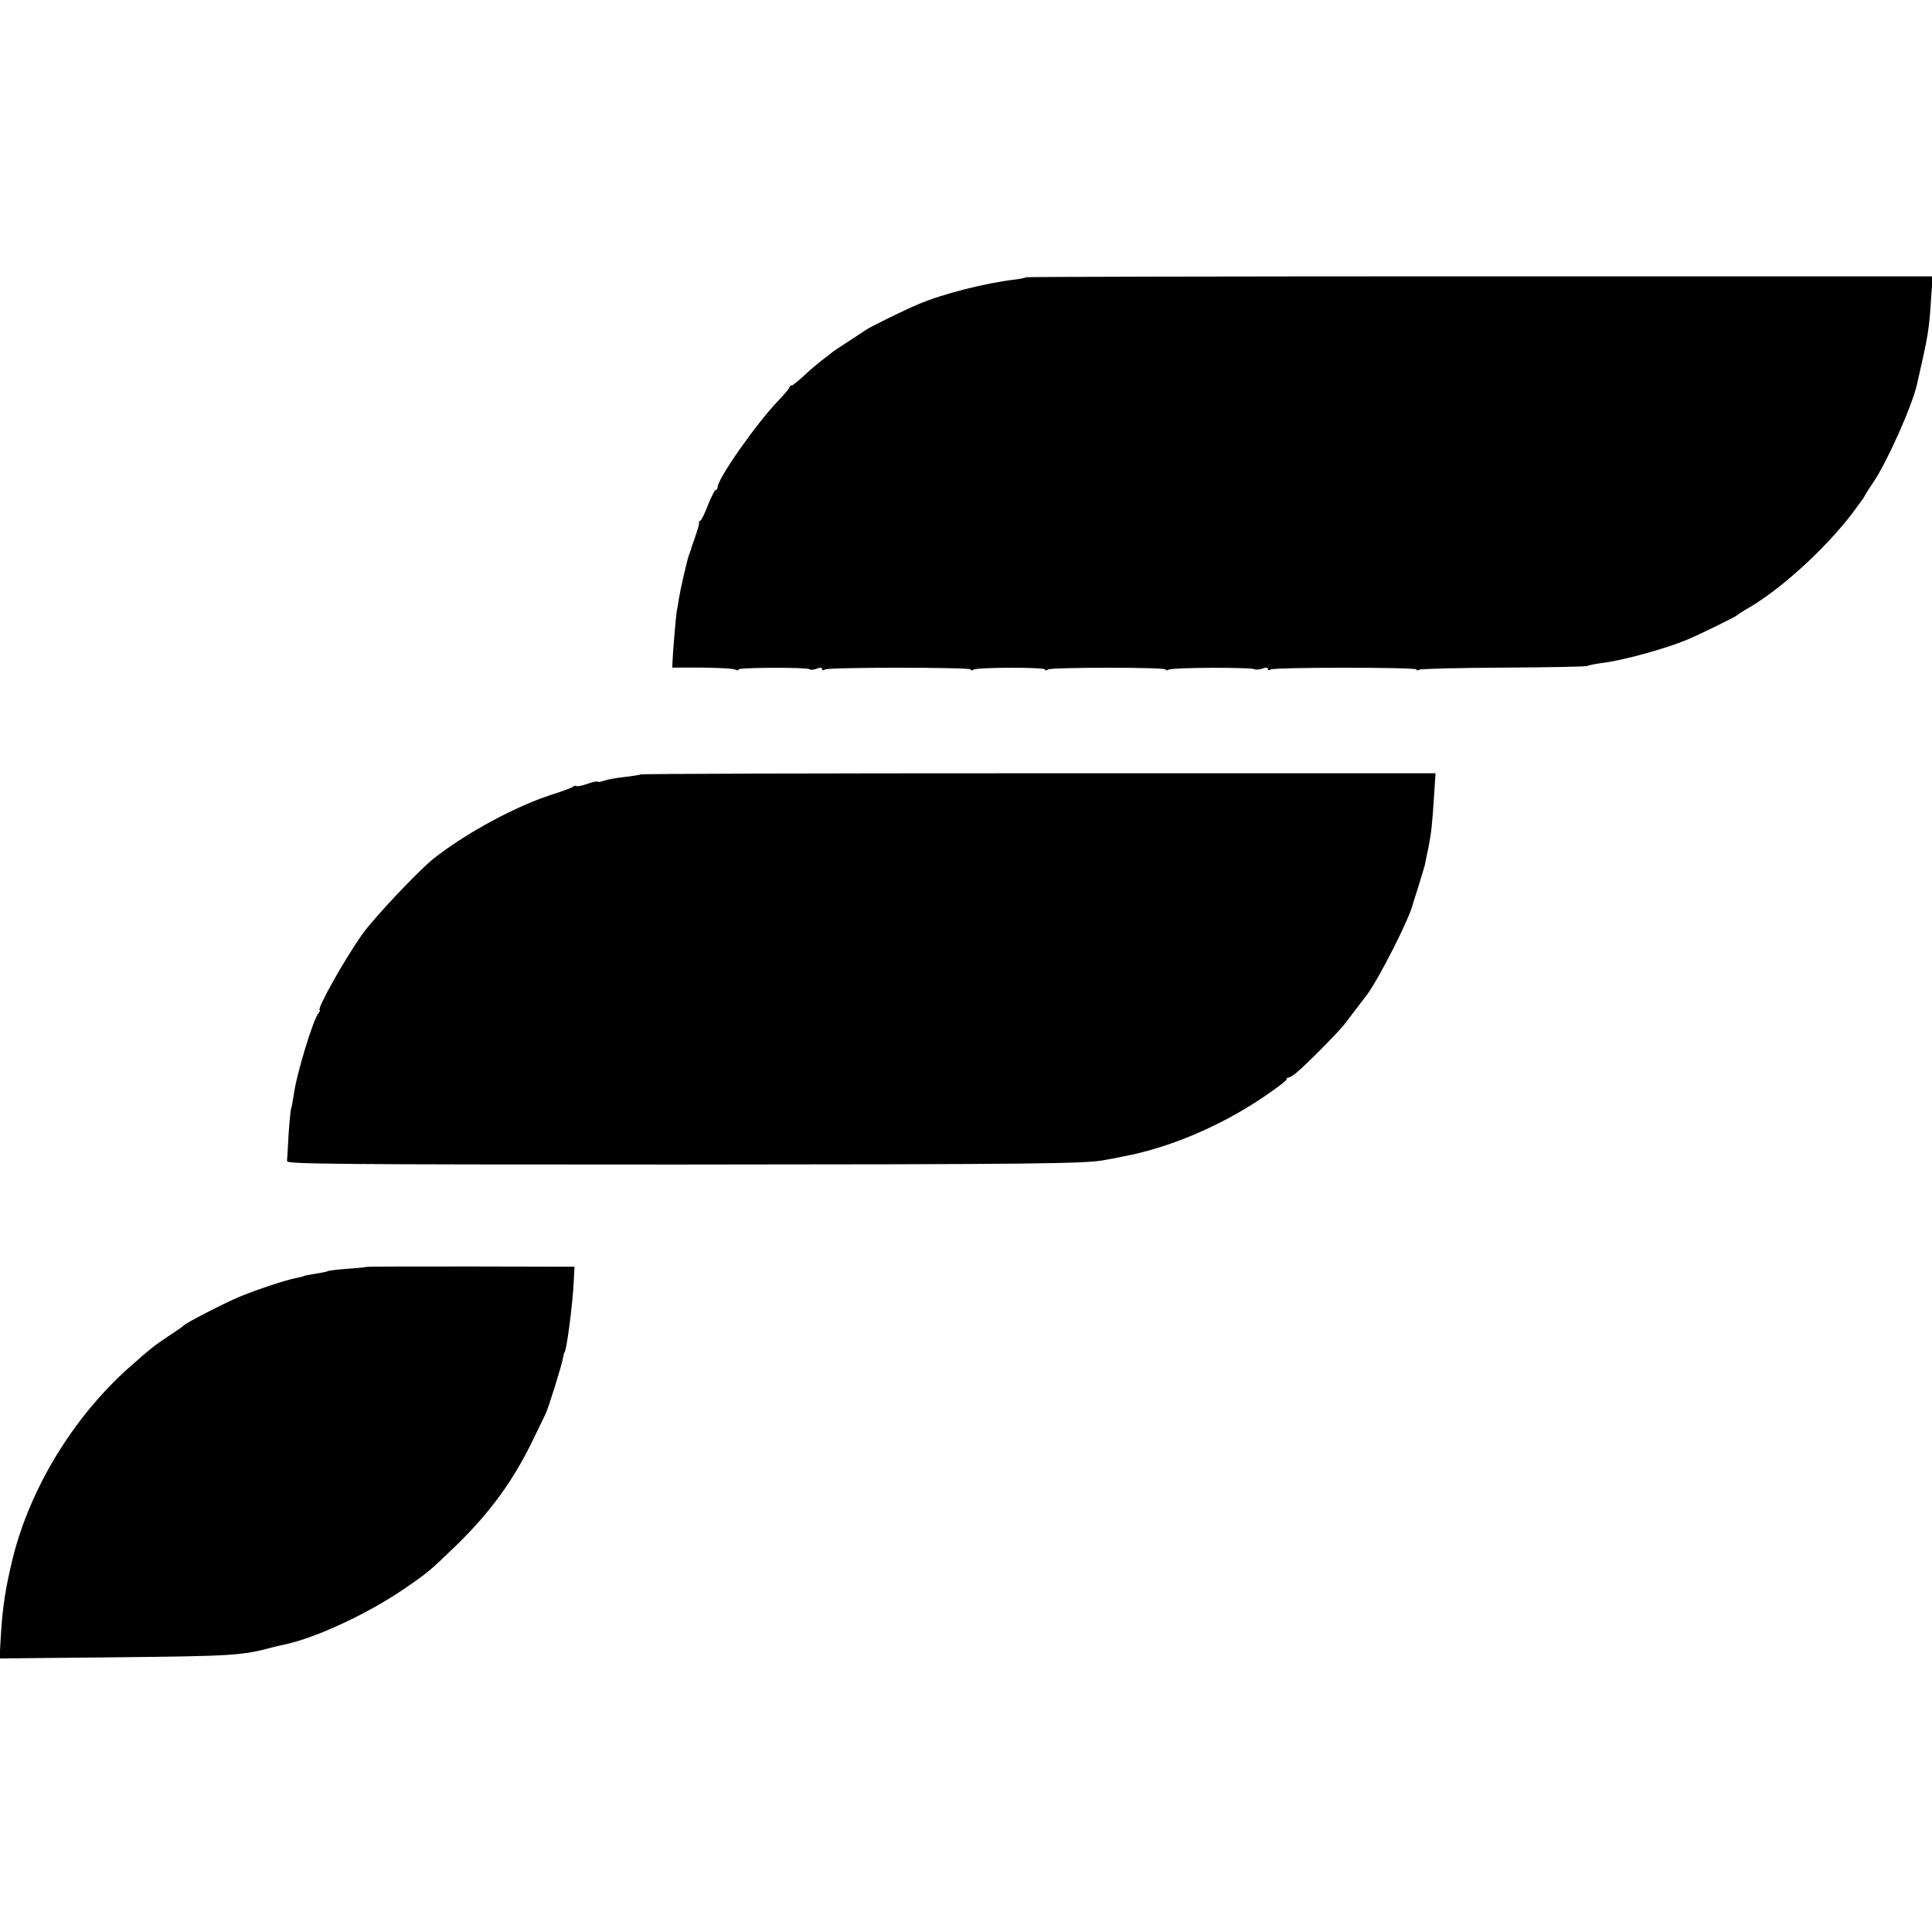
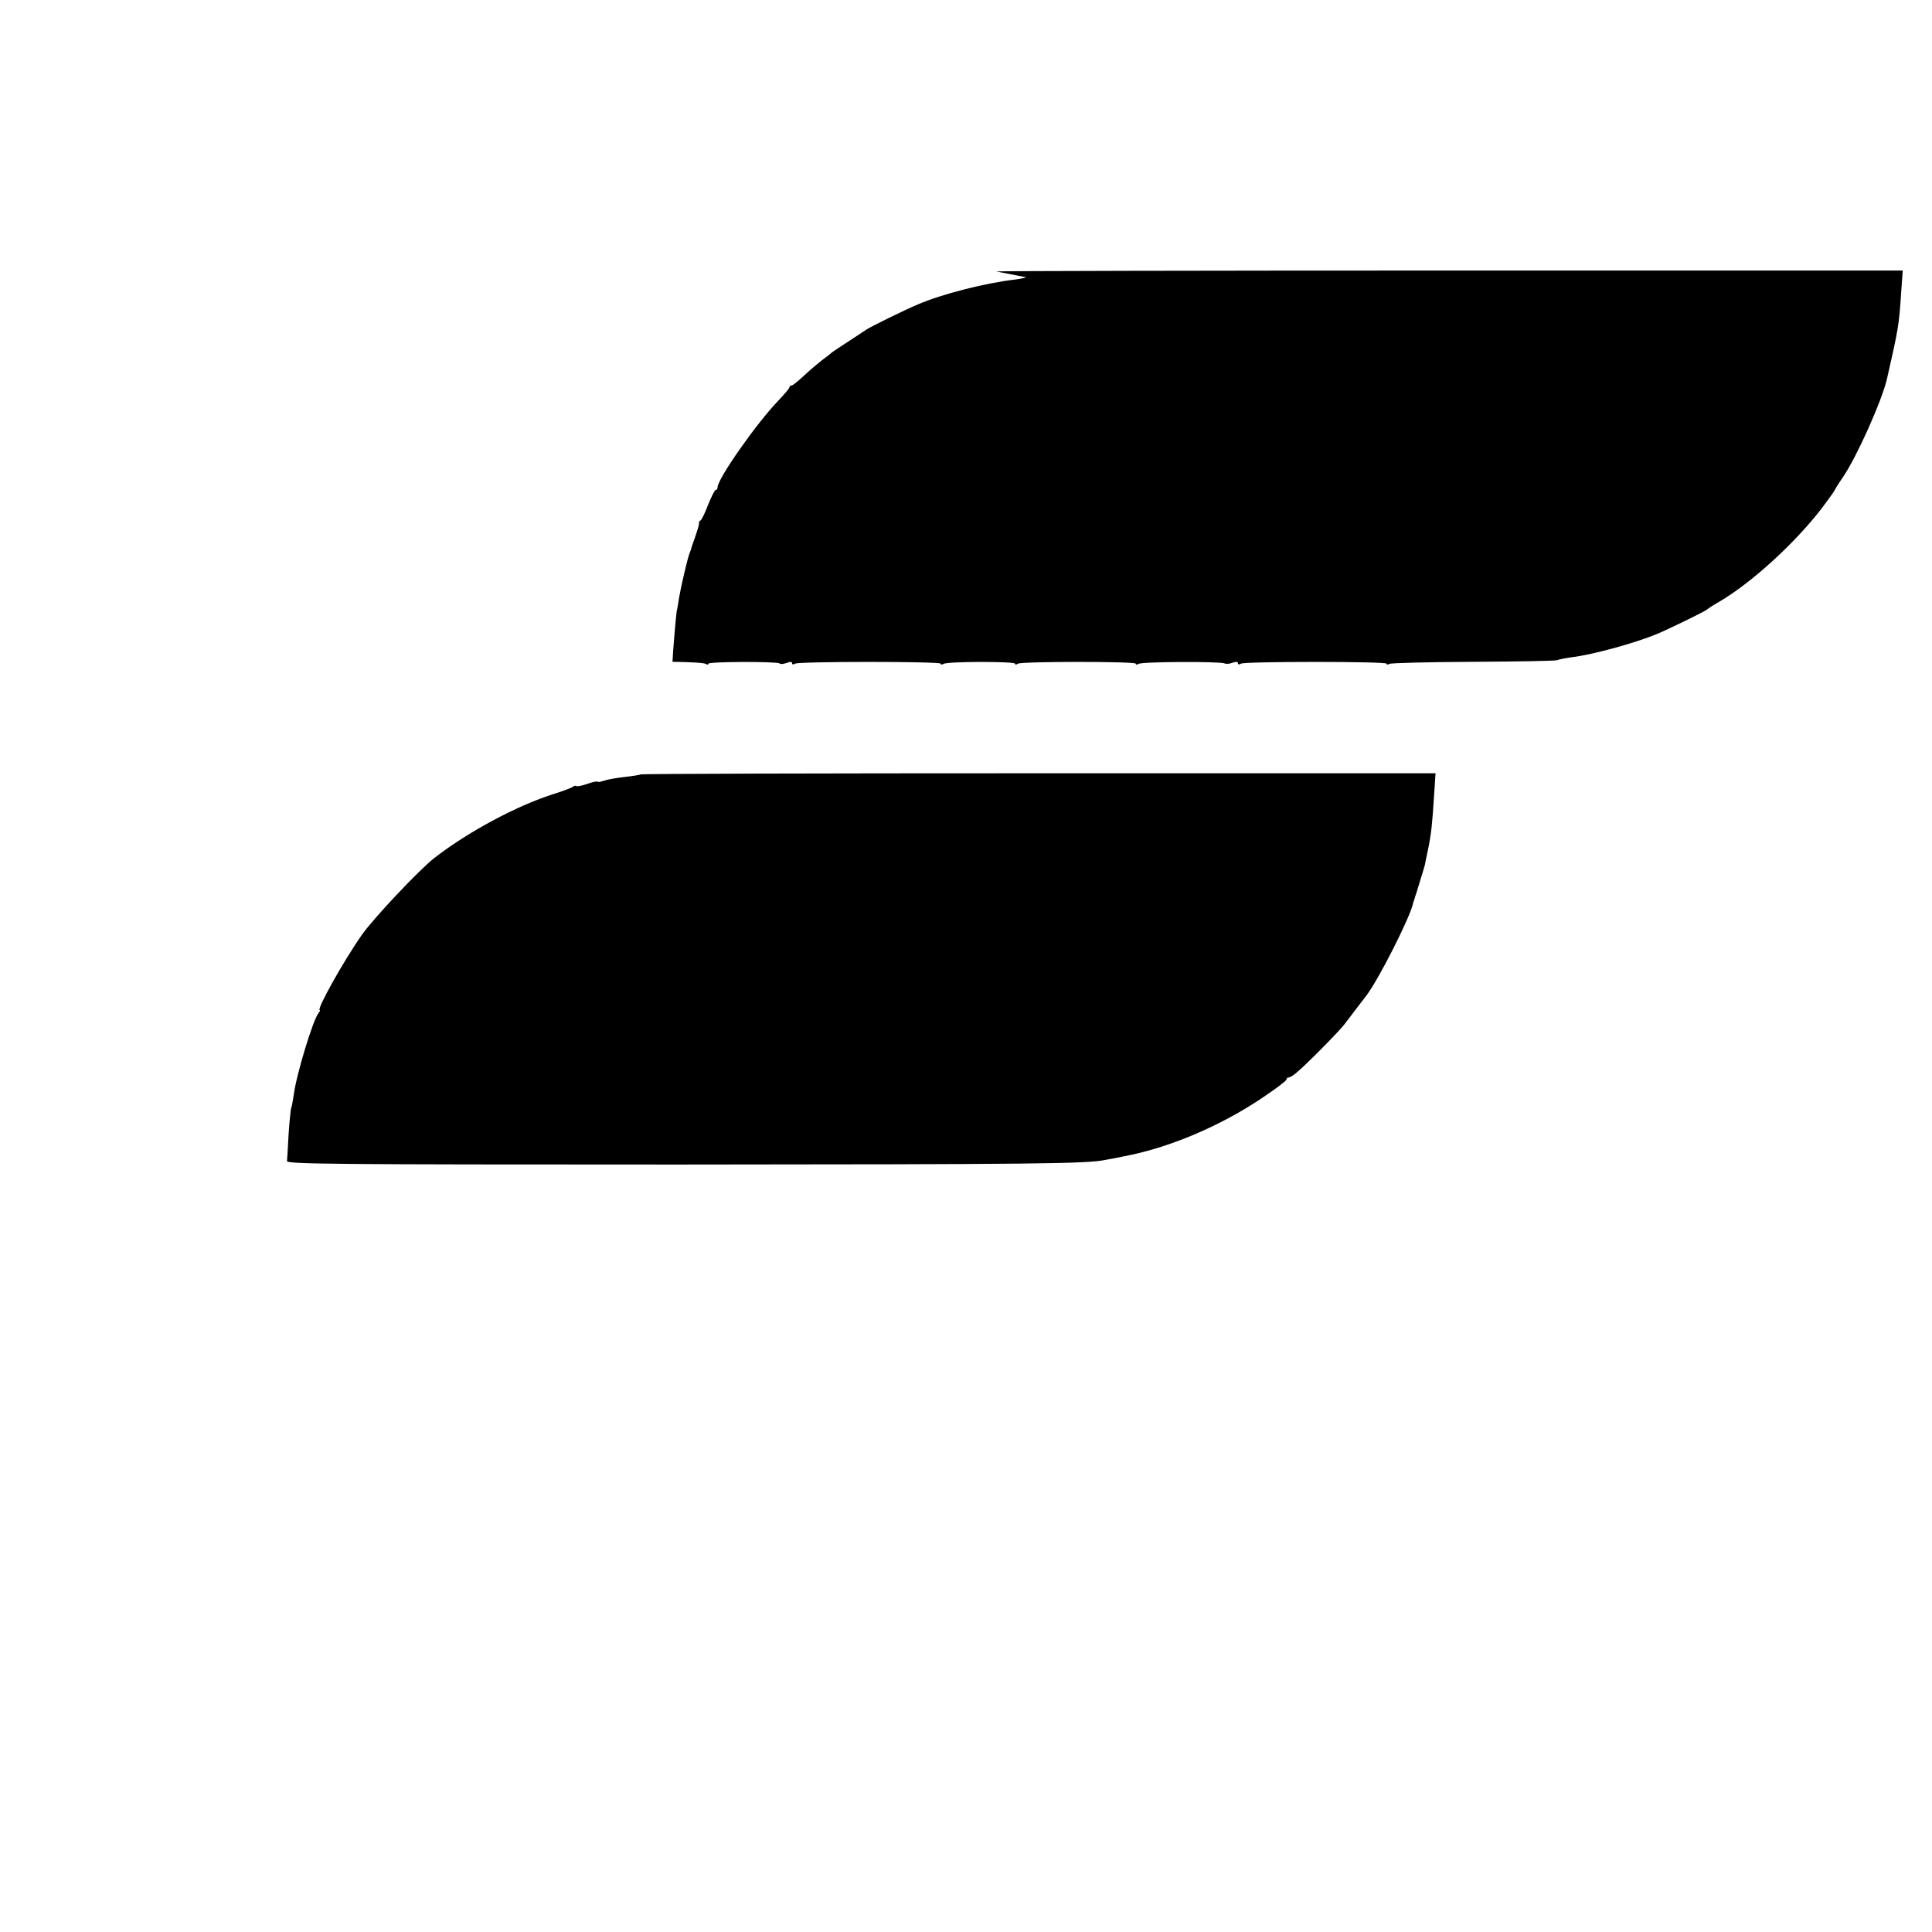
<svg xmlns="http://www.w3.org/2000/svg" version="1.0" width="832pt" height="832pt" viewBox="0 0 832 832" preserveAspectRatio="xMidYMid meet">
  <g transform="translate(0,832) scale(0.1,-0.1)" fill="#000000" stroke="none">
-     <path d="M4419 7126 c-2 -2 -24 -7 -49 -10 -128 -15 -312 -62 -415 -106 -62 -26 -204 -96 -225 -110 -14 -9 -52 -35 -85 -56 -33 -21 -62 -41 -65 -44 -3 -3 -21 -17 -40 -31 -19 -15 -55 -45 -79 -68 -24 -22 -47 -41 -52 -41 -5 0 -9 -3 -9 -7 0 -5 -22 -31 -49 -59 -94 -98 -261 -336 -261 -373 0 -6 -3 -11 -8 -11 -4 0 -18 -28 -32 -62 -13 -35 -28 -66 -33 -69 -5 -3 -8 -8 -7 -10 2 -5 -4 -25 -19 -69 -7 -19 -14 -39 -15 -45 -2 -5 -6 -17 -9 -25 -8 -22 -36 -143 -43 -186 -3 -20 -7 -46 -10 -57 -3 -20 -16 -168 -18 -217 l-1 -25 130 0 c72 -1 136 -4 143 -9 6 -4 12 -4 12 1 0 9 296 10 306 1 3 -4 17 -3 30 2 16 6 24 6 24 -1 0 -6 6 -7 13 -2 16 10 627 10 627 0 0 -5 6 -5 12 -1 17 11 308 11 308 1 0 -5 6 -5 13 0 16 10 507 10 507 0 0 -5 5 -5 12 -1 15 10 356 11 371 2 6 -3 21 -2 34 3 15 5 23 5 23 -2 0 -6 6 -7 13 -2 16 10 627 10 627 0 0 -5 5 -5 12 -1 6 4 169 8 362 9 194 1 356 4 361 7 6 3 35 9 65 13 90 11 271 61 365 100 53 22 210 99 215 105 3 3 25 18 50 32 141 82 328 253 445 405 30 40 55 75 55 77 0 2 16 28 36 57 60 88 167 328 189 422 49 215 52 231 61 370 l7 97 -1950 0 c-1073 0 -1952 -2 -1954 -4z" />
+     <path d="M4419 7126 c-2 -2 -24 -7 -49 -10 -128 -15 -312 -62 -415 -106 -62 -26 -204 -96 -225 -110 -14 -9 -52 -35 -85 -56 -33 -21 -62 -41 -65 -44 -3 -3 -21 -17 -40 -31 -19 -15 -55 -45 -79 -68 -24 -22 -47 -41 -52 -41 -5 0 -9 -3 -9 -7 0 -5 -22 -31 -49 -59 -94 -98 -261 -336 -261 -373 0 -6 -3 -11 -8 -11 -4 0 -18 -28 -32 -62 -13 -35 -28 -66 -33 -69 -5 -3 -8 -8 -7 -10 2 -5 -4 -25 -19 -69 -7 -19 -14 -39 -15 -45 -2 -5 -6 -17 -9 -25 -8 -22 -36 -143 -43 -186 -3 -20 -7 -46 -10 -57 -3 -20 -16 -168 -18 -217 c72 -1 136 -4 143 -9 6 -4 12 -4 12 1 0 9 296 10 306 1 3 -4 17 -3 30 2 16 6 24 6 24 -1 0 -6 6 -7 13 -2 16 10 627 10 627 0 0 -5 6 -5 12 -1 17 11 308 11 308 1 0 -5 6 -5 13 0 16 10 507 10 507 0 0 -5 5 -5 12 -1 15 10 356 11 371 2 6 -3 21 -2 34 3 15 5 23 5 23 -2 0 -6 6 -7 13 -2 16 10 627 10 627 0 0 -5 5 -5 12 -1 6 4 169 8 362 9 194 1 356 4 361 7 6 3 35 9 65 13 90 11 271 61 365 100 53 22 210 99 215 105 3 3 25 18 50 32 141 82 328 253 445 405 30 40 55 75 55 77 0 2 16 28 36 57 60 88 167 328 189 422 49 215 52 231 61 370 l7 97 -1950 0 c-1073 0 -1952 -2 -1954 -4z" />
    <path d="M2759 4985 c-3 -2 -34 -7 -69 -11 -36 -4 -76 -11 -89 -16 -13 -5 -26 -7 -28 -4 -3 2 -23 -2 -45 -10 -23 -8 -43 -12 -46 -9 -3 3 -10 1 -16 -4 -6 -4 -42 -18 -81 -30 -161 -51 -371 -164 -516 -277 -65 -51 -261 -259 -310 -329 -77 -109 -198 -325 -182 -325 3 0 0 -6 -6 -14 -23 -28 -95 -264 -106 -351 -4 -27 -9 -53 -11 -57 -2 -3 -7 -53 -11 -109 -3 -57 -6 -111 -7 -119 -1 -13 185 -15 1684 -15 1535 1 1762 3 1840 20 14 2 49 9 78 15 194 36 417 130 599 253 57 38 103 73 103 78 0 5 4 9 10 9 5 0 22 10 36 23 42 35 180 175 203 205 11 15 35 45 51 67 17 22 36 47 43 56 54 70 194 347 203 402 1 4 3 9 4 12 1 3 3 8 4 13 2 4 11 34 21 67 10 33 20 65 21 70 1 6 7 36 14 68 14 69 18 109 26 235 l6 92 -1710 0 c-940 0 -1711 -2 -1713 -5z" />
-     <path d="M1577 2864 c-1 -1 -37 -5 -81 -8 -43 -3 -81 -8 -85 -10 -3 -3 -26 -7 -51 -11 -25 -4 -47 -8 -51 -10 -3 -2 -19 -6 -35 -9 -42 -8 -167 -49 -244 -81 -62 -26 -230 -112 -240 -124 -3 -4 -31 -23 -63 -44 -59 -39 -80 -55 -172 -137 -239 -213 -425 -518 -500 -820 -30 -123 -44 -209 -51 -328 l-6 -104 503 5 c499 5 543 8 669 42 14 4 41 10 60 14 133 29 352 131 505 235 111 76 115 80 231 192 146 142 247 282 329 453 26 53 50 103 54 111 11 21 70 209 75 240 3 14 5 25 6 25 9 0 36 204 41 310 l3 60 -447 1 c-246 0 -448 0 -450 -2z" />
  </g>
</svg>